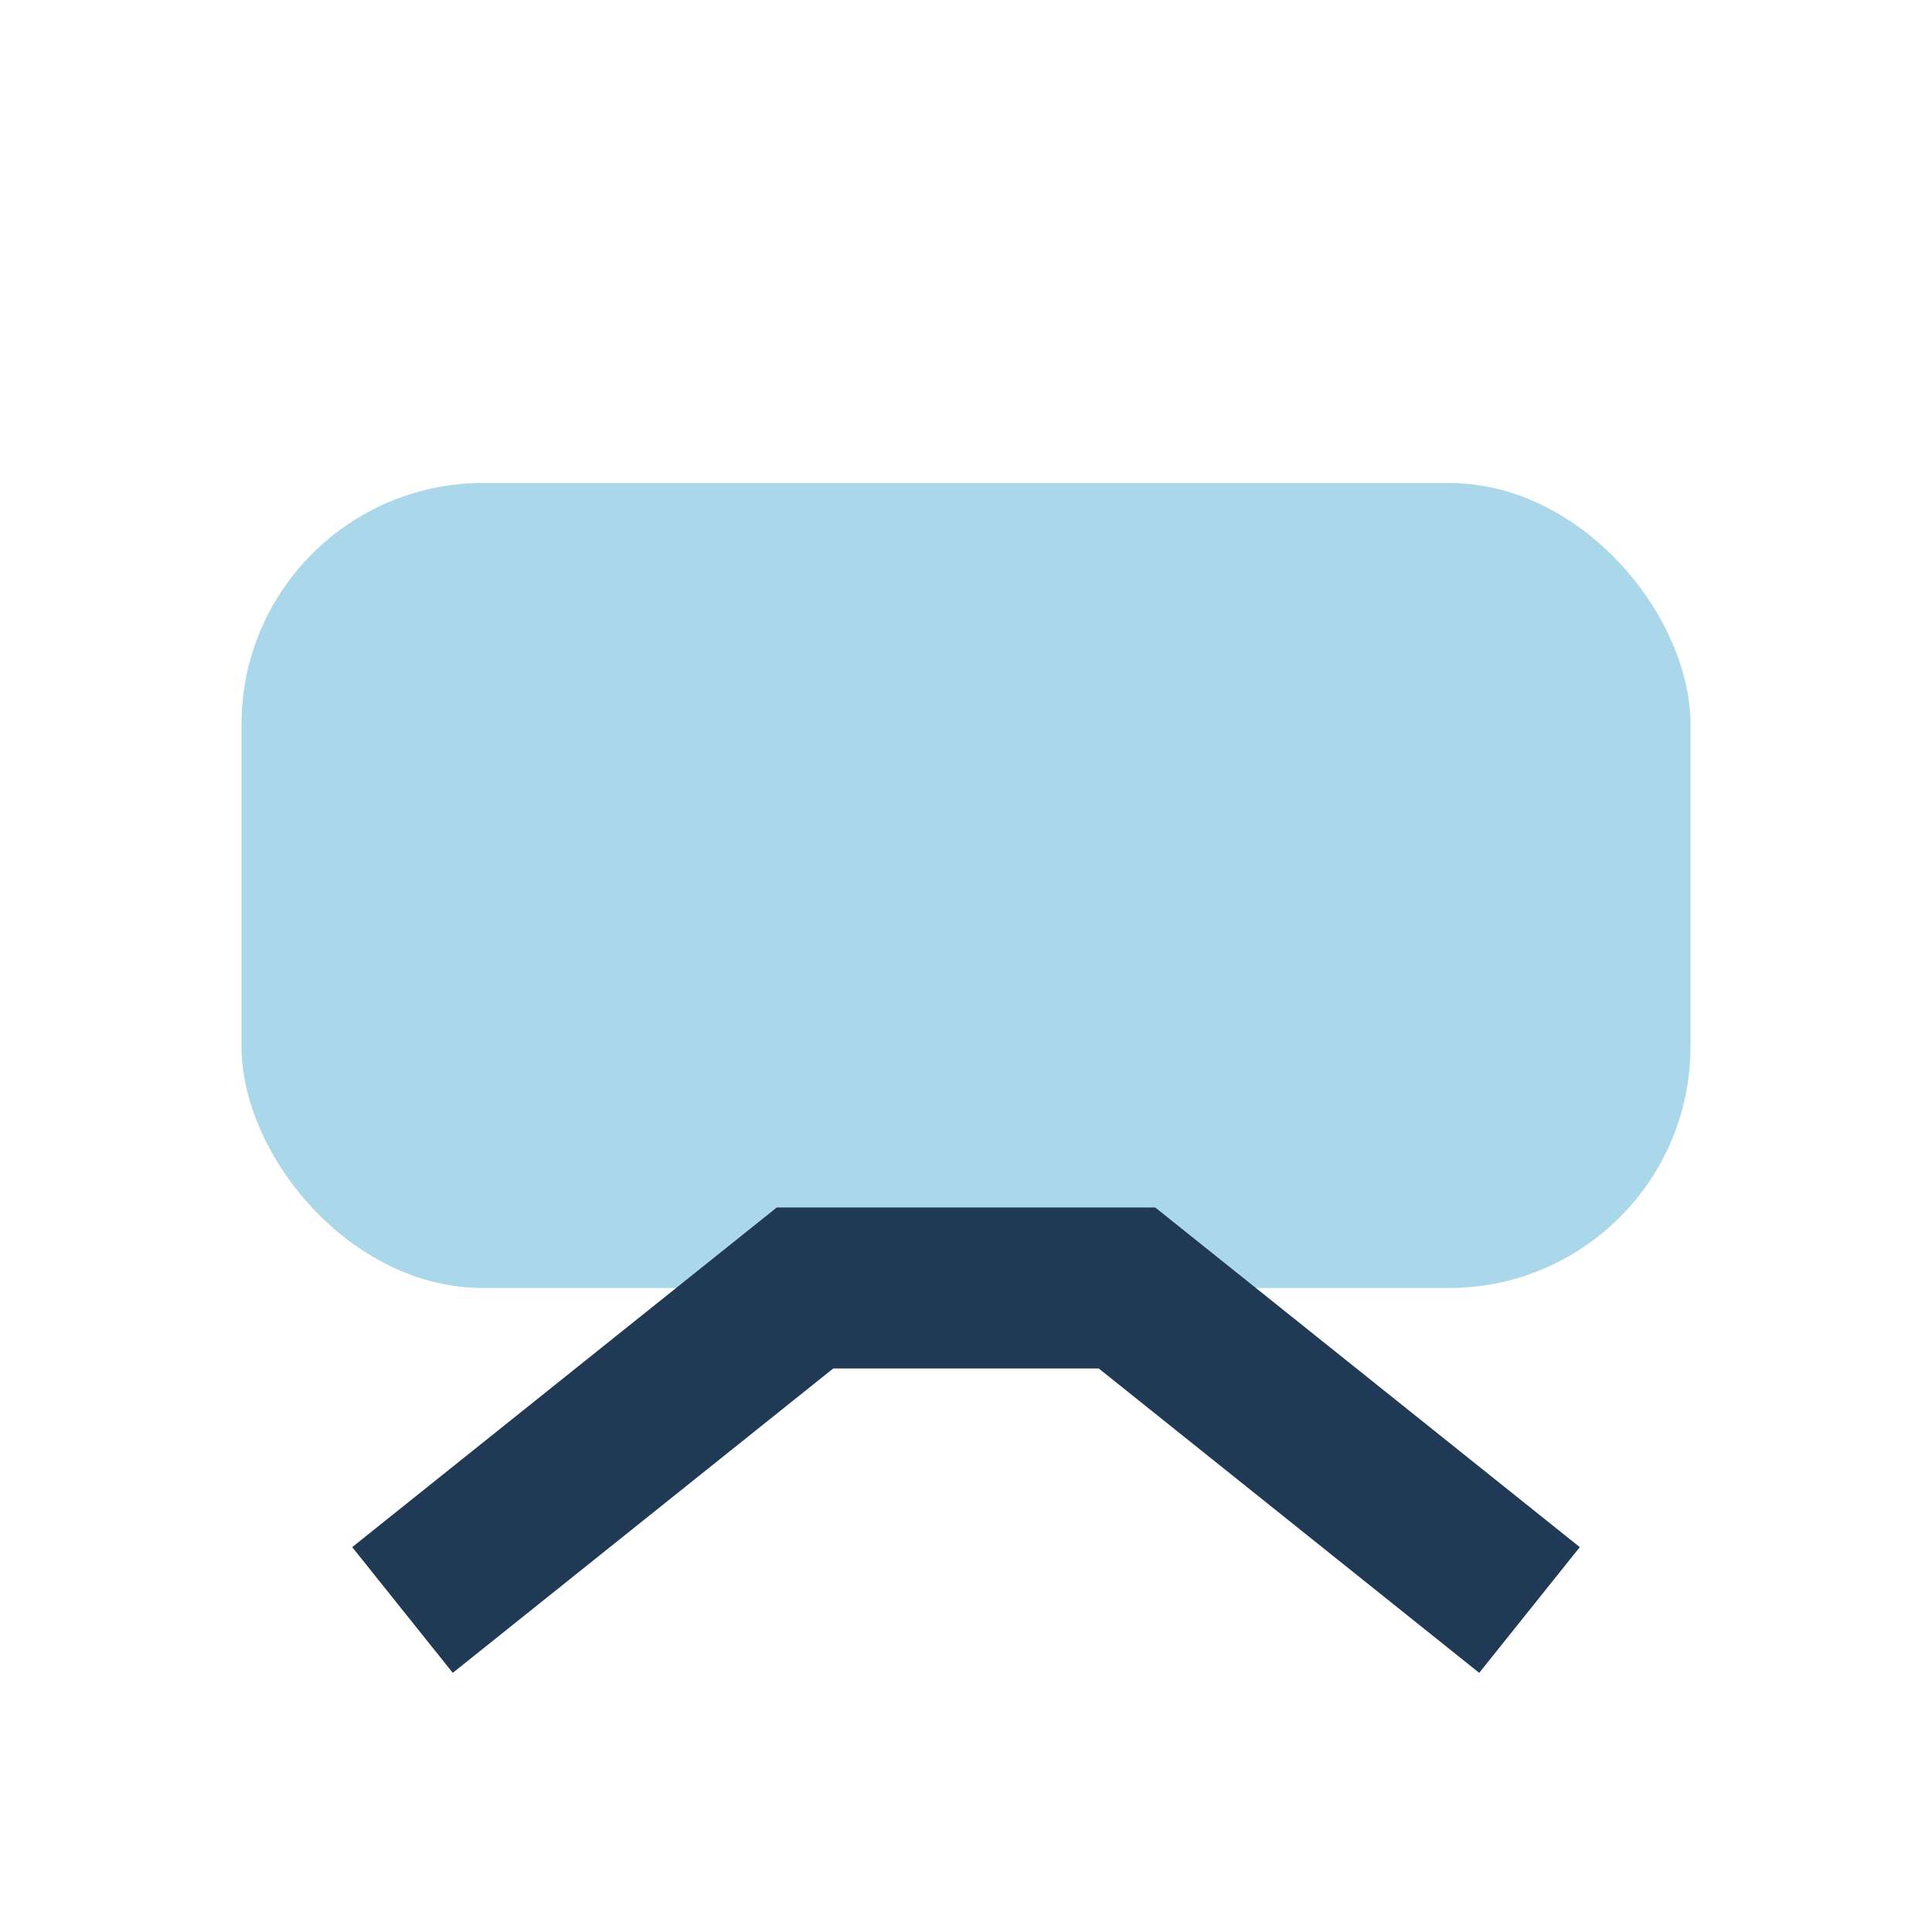
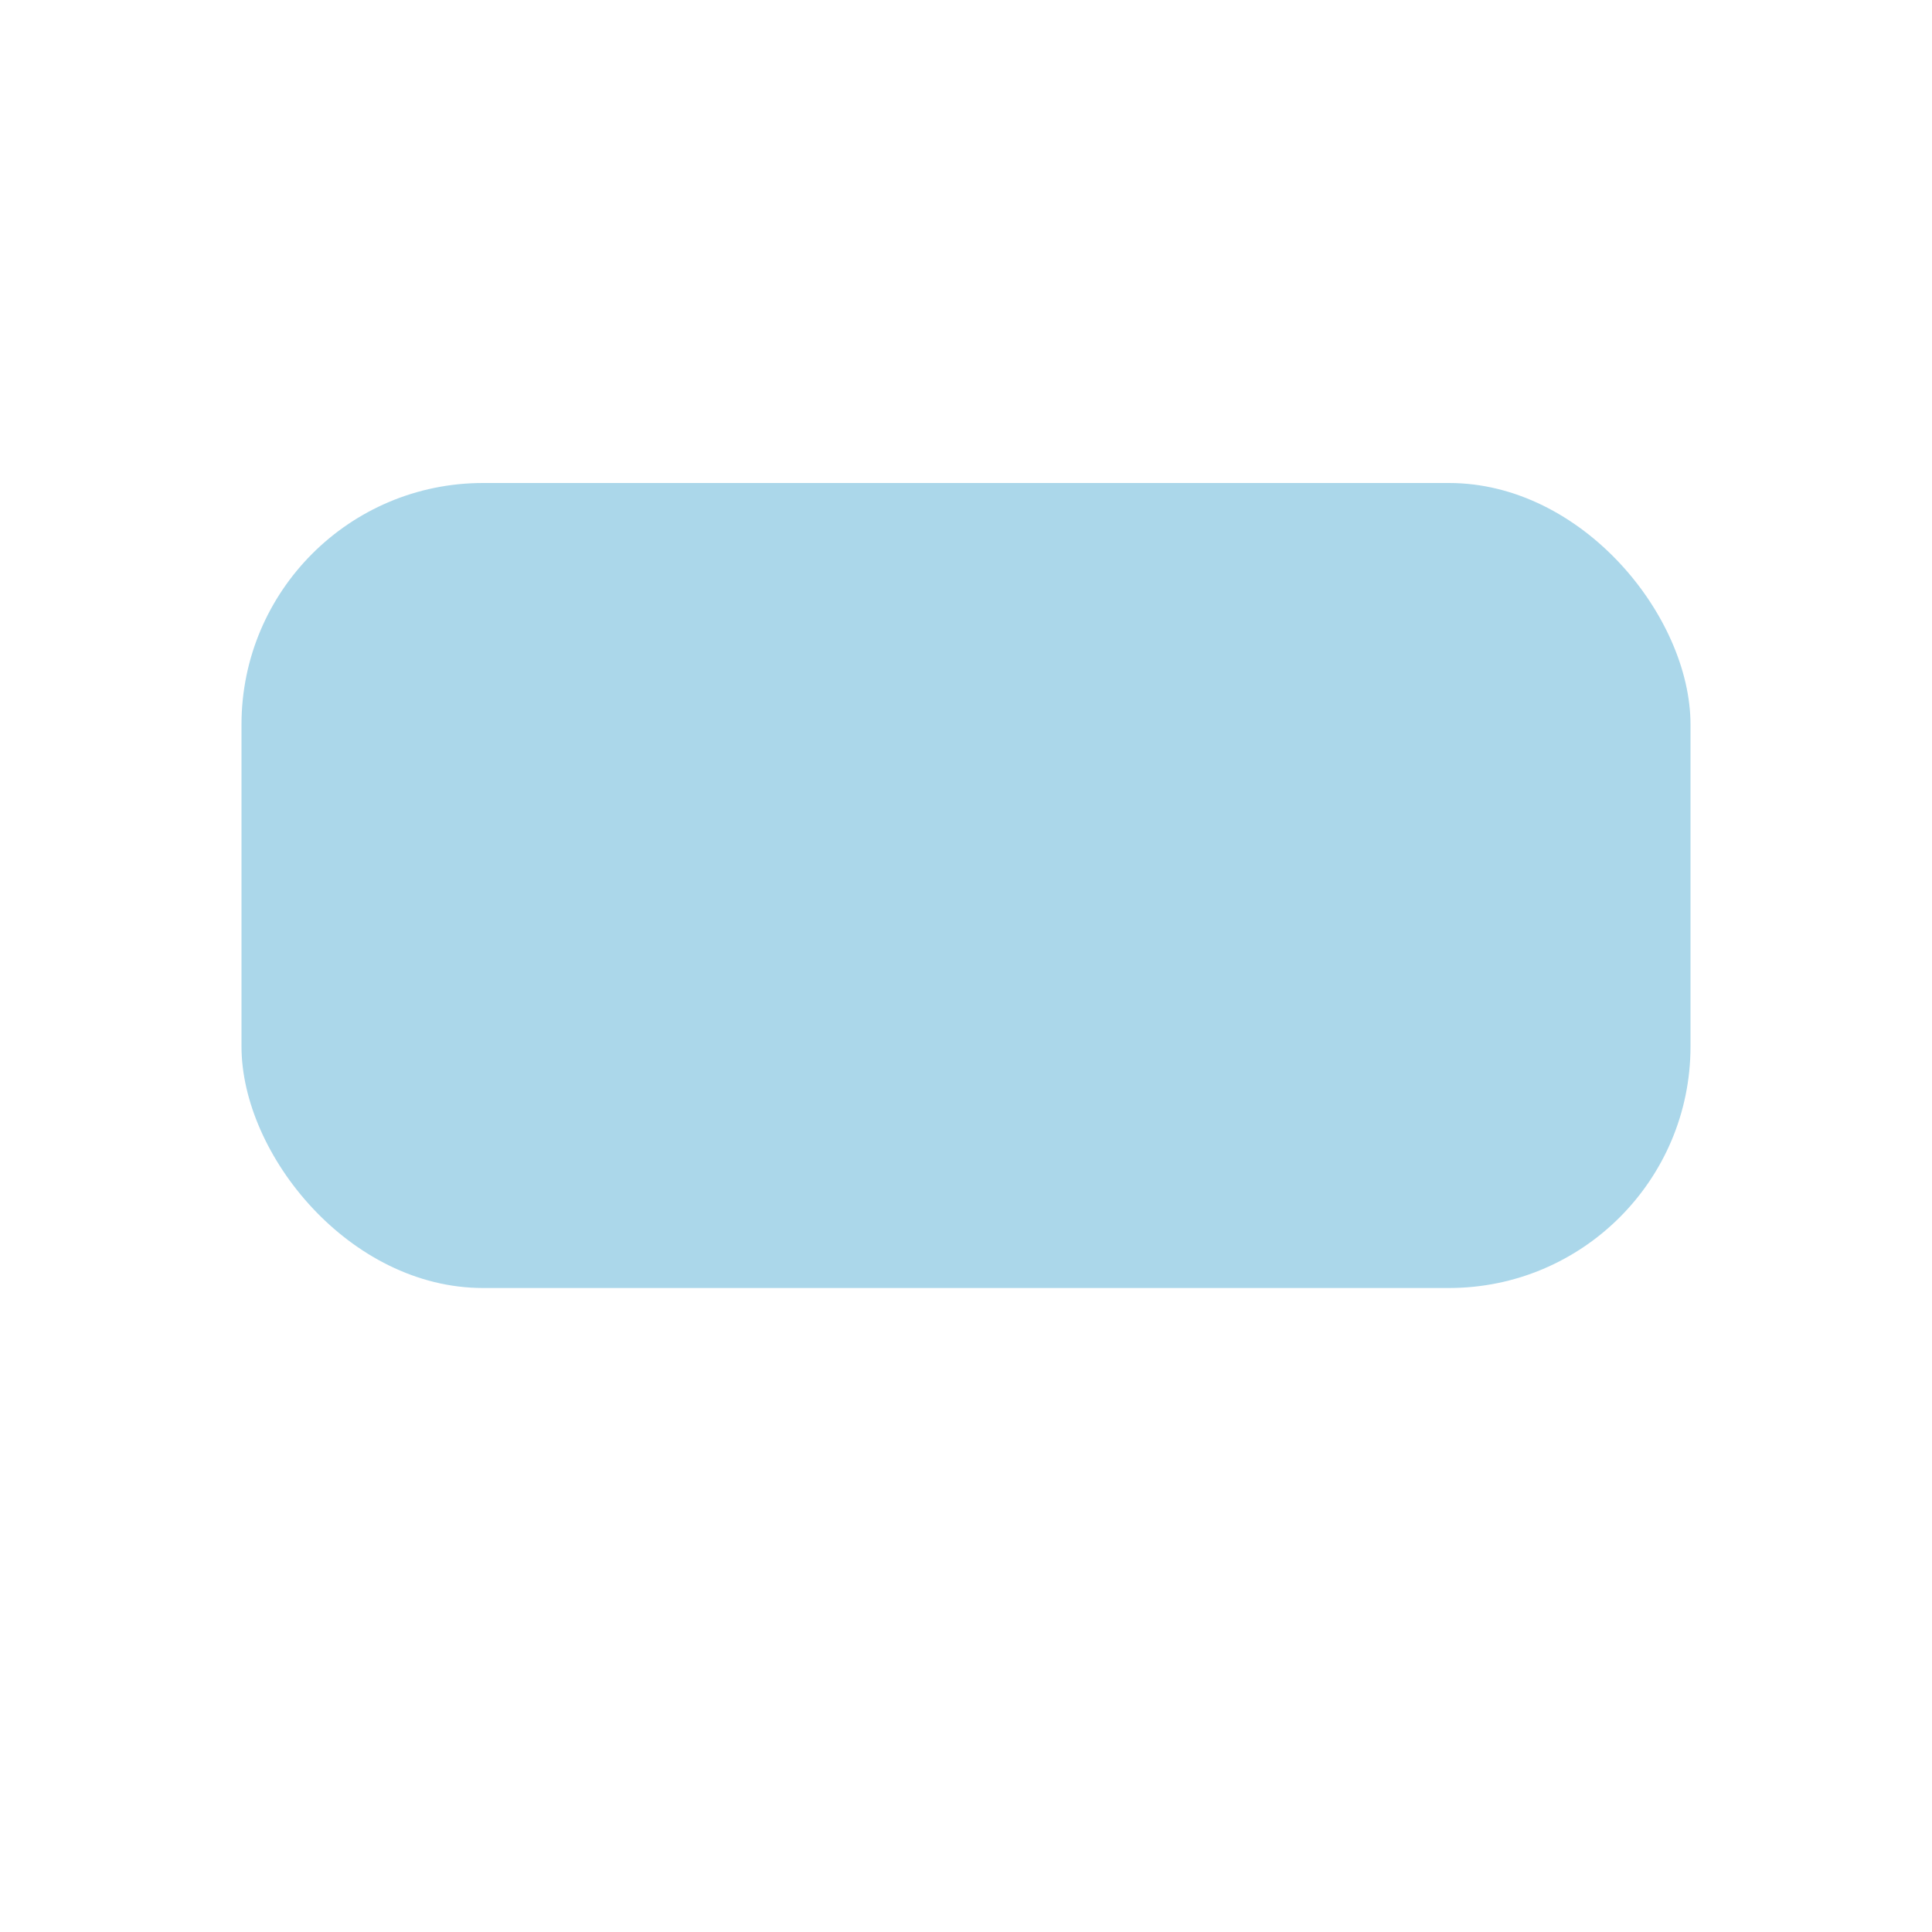
<svg xmlns="http://www.w3.org/2000/svg" width="24" height="24" viewBox="0 0 24 24">
  <rect x="3" y="6" width="18" height="10" rx="3" fill="#ABD7EA" />
-   <path d="M5 20l5-4h4l5 4" stroke="#203A56" stroke-width="2" fill="none" />
</svg>